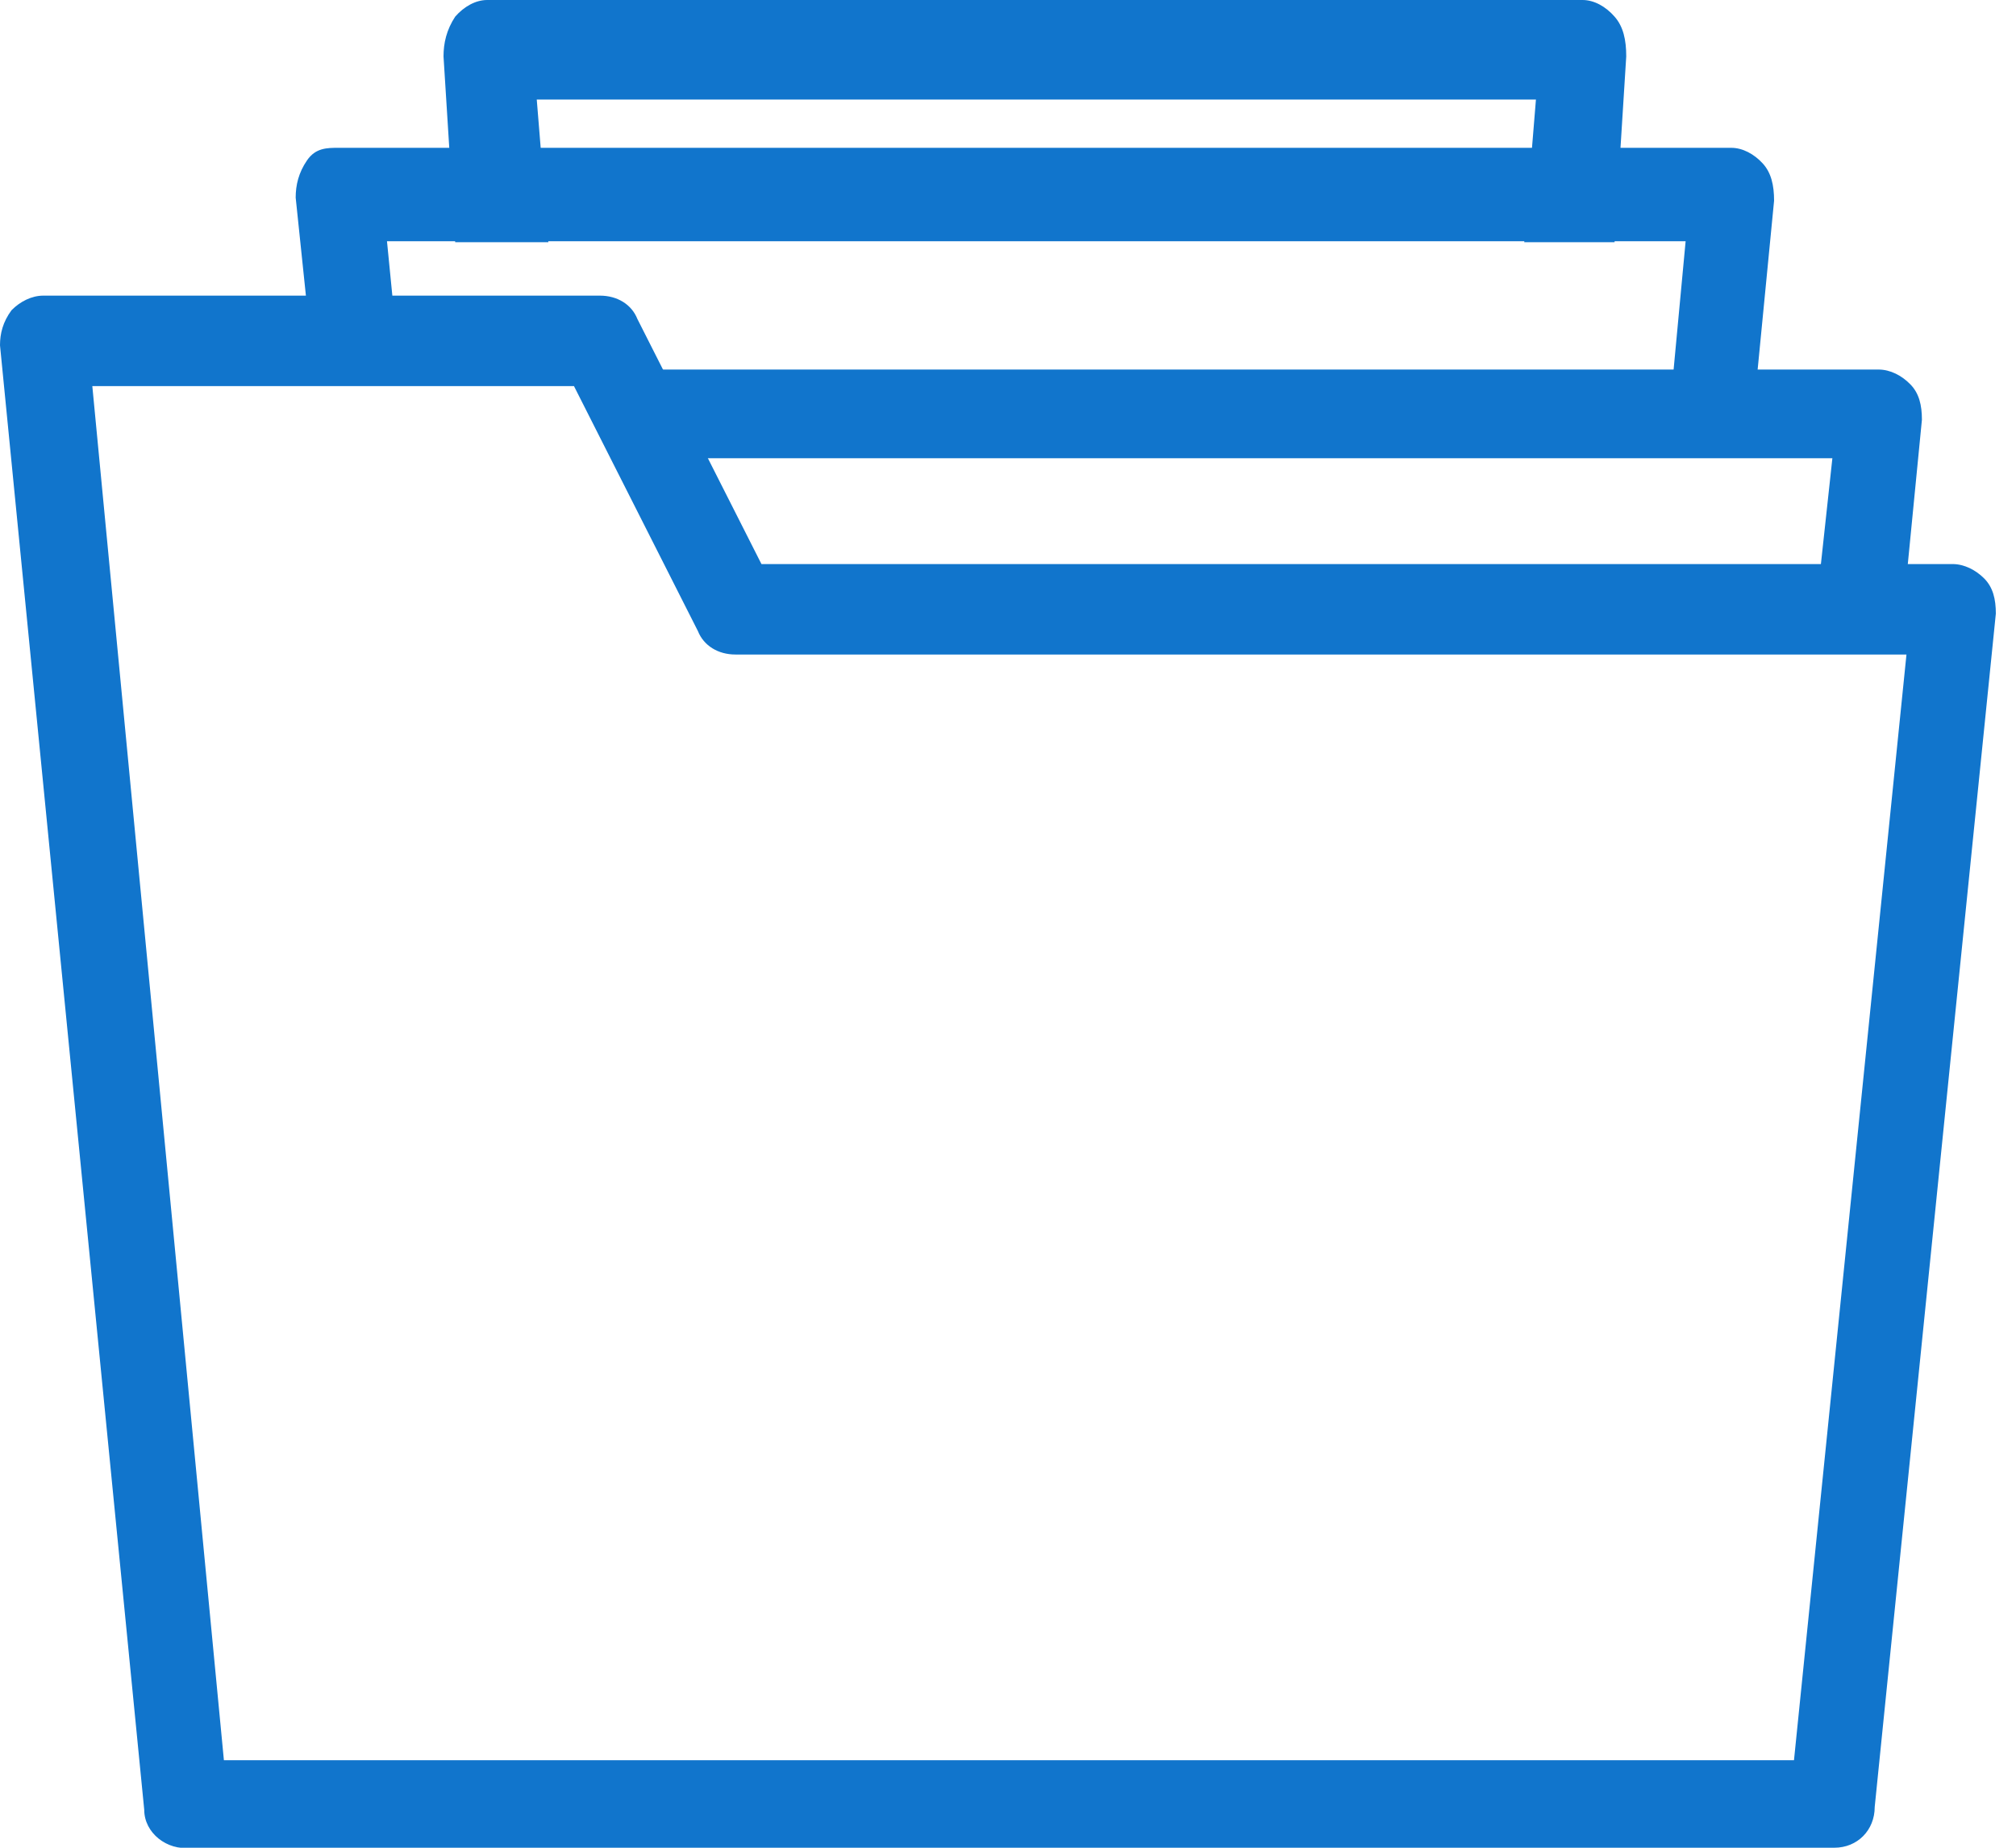
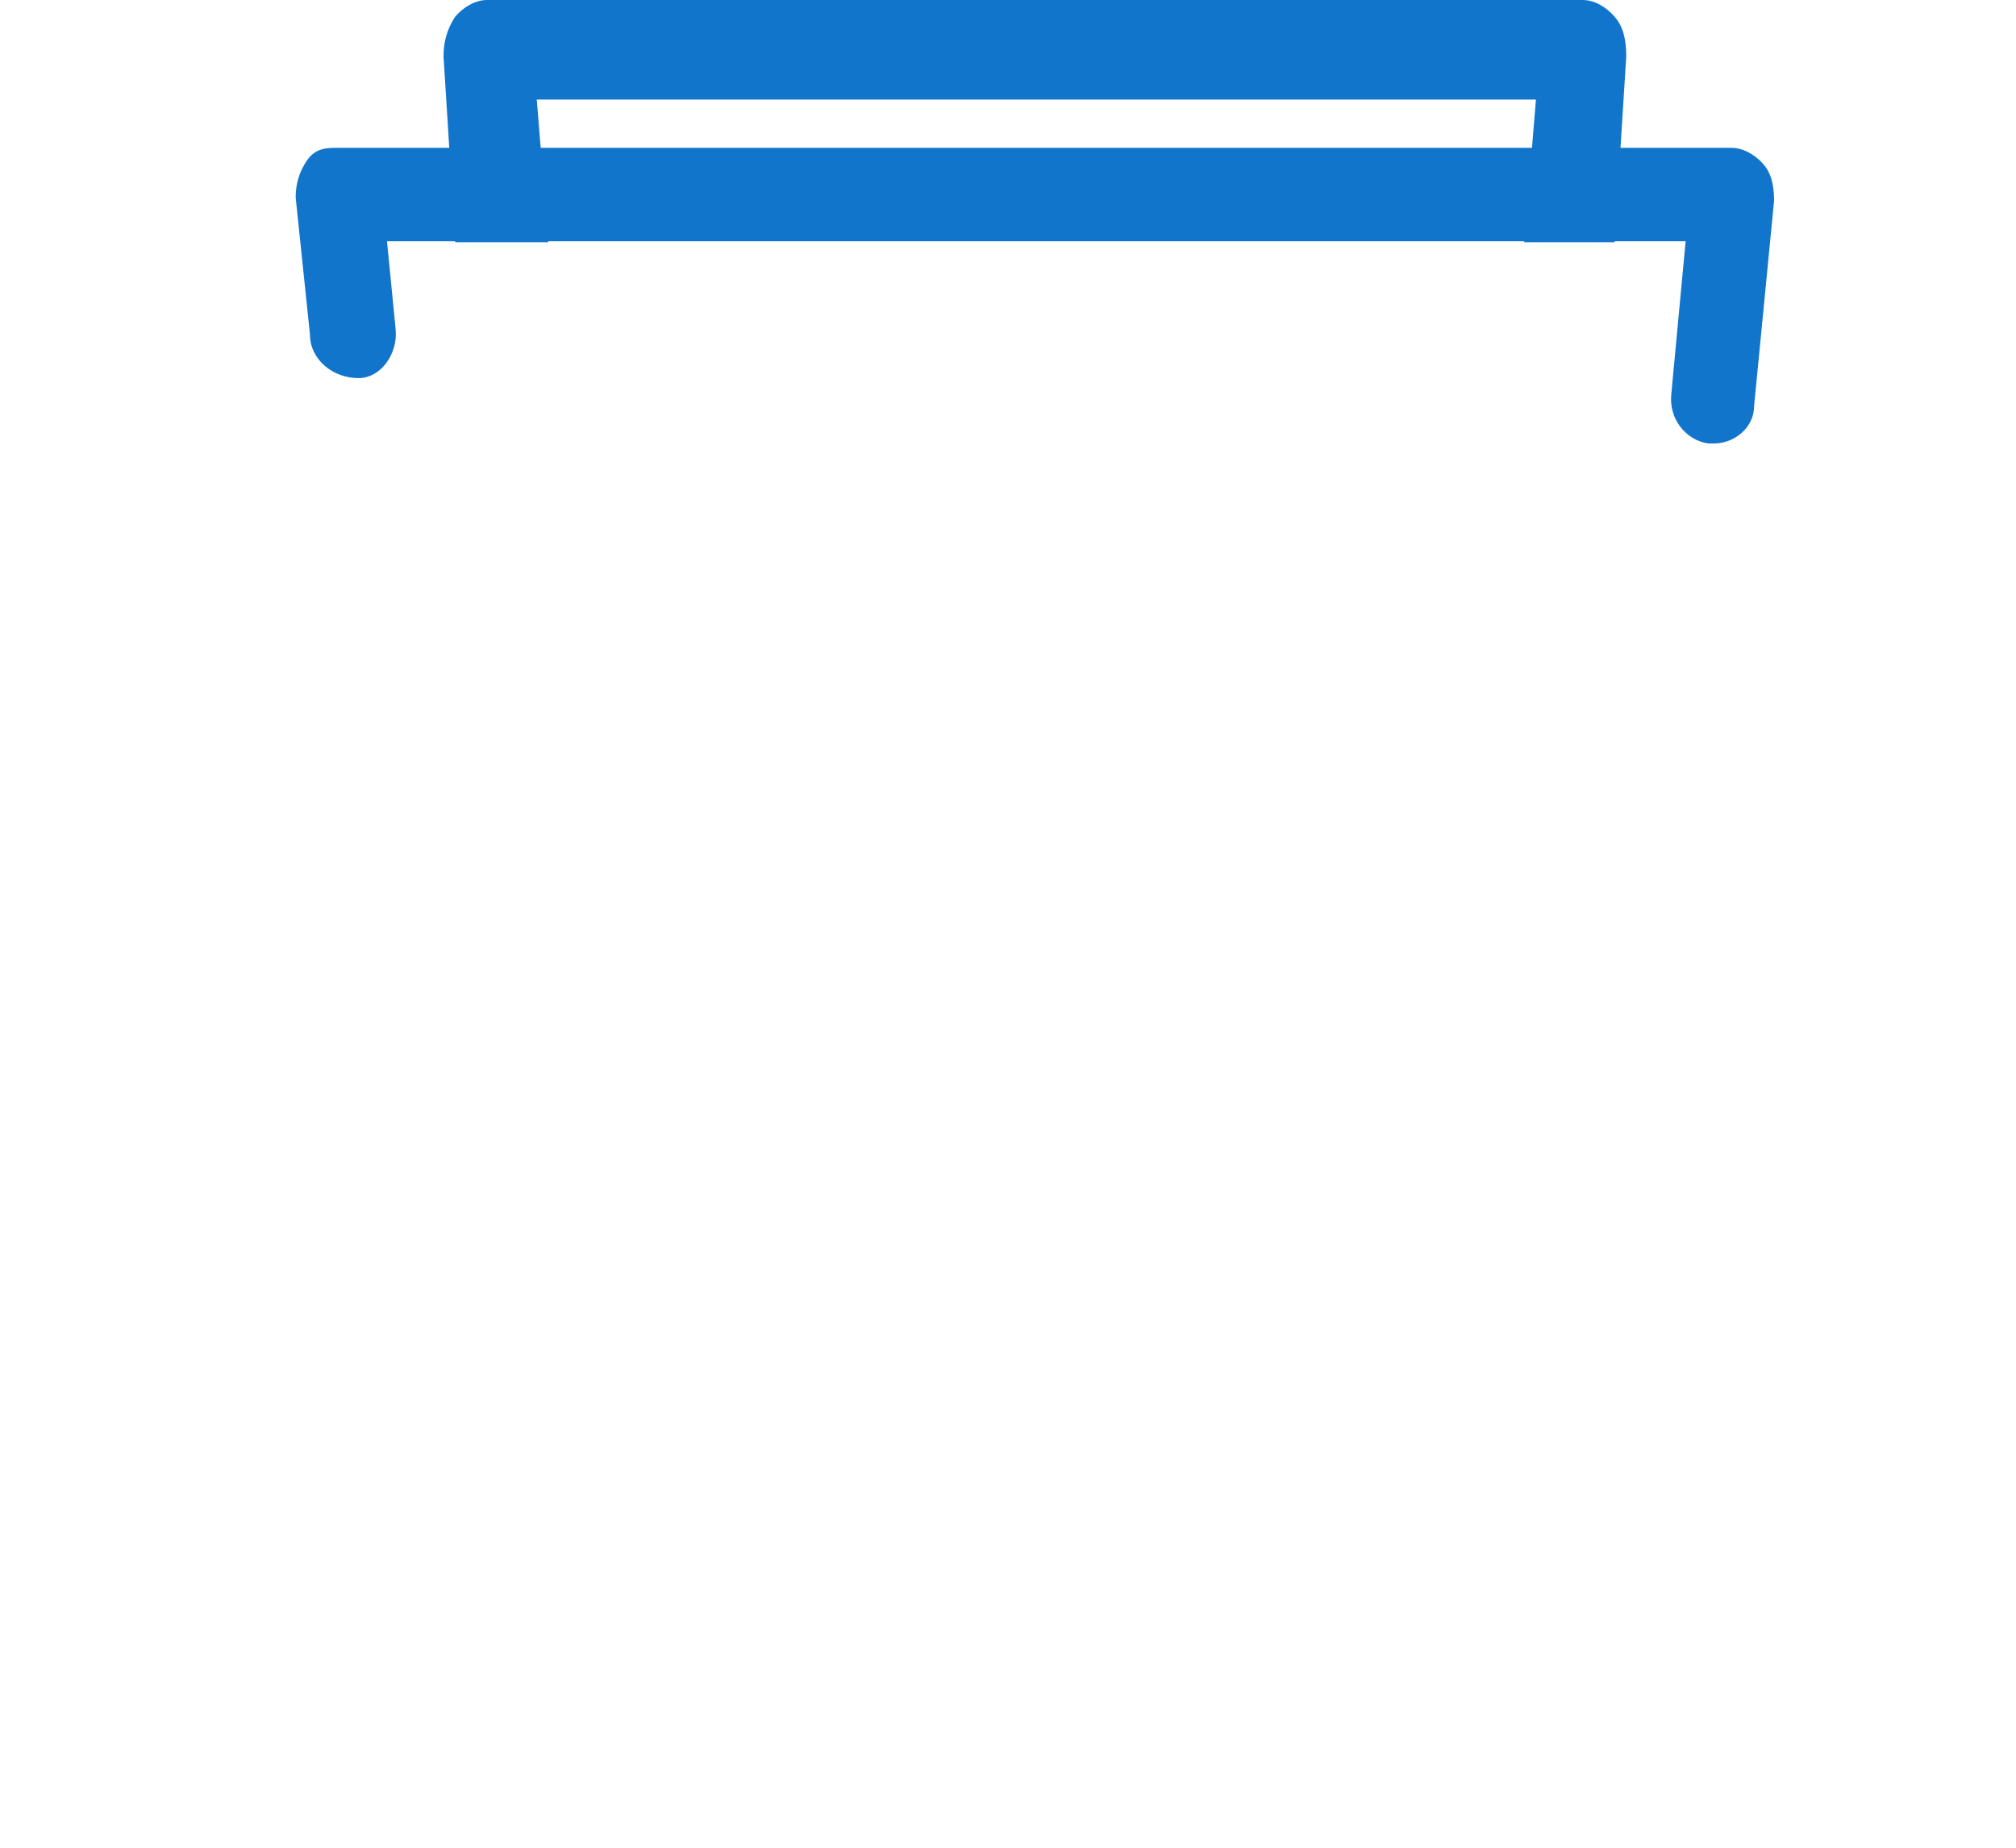
<svg xmlns="http://www.w3.org/2000/svg" width="24px" height="22px" viewBox="0 0 24 22" version="1.1">
  <title>noun_archive_122194</title>
  <desc>Created with Sketch.</desc>
  <g id="Page-1" stroke="none" stroke-width="1" fill="none" fill-rule="evenodd">
    <g id="noun_archive_122194" fill="#1175CC" fill-rule="nonzero">
      <path d="M5.419,2.884 L5.28,0.672 C5.28,0.514 5.315,0.356 5.419,0.198 C5.523,0.079 5.661,0 5.8,0 L18.84,0 C18.979,0 19.117,0.079 19.221,0.198 C19.325,0.316 19.36,0.474 19.36,0.672 L19.221,2.884 L18.146,2.884 L18.285,1.185 L6.39,1.185 L6.528,2.884 L5.419,2.884 Z" id="Path" />
      <path d="M20.406,5.28 C20.373,5.28 20.373,5.28 20.339,5.28 C20.067,5.243 19.863,4.984 19.897,4.687 L20.067,2.872 L4.607,2.872 L4.709,3.909 C4.743,4.205 4.539,4.502 4.267,4.502 C3.962,4.502 3.69,4.28 3.69,3.983 L3.52,2.353 C3.52,2.205 3.554,2.056 3.656,1.908 C3.758,1.76 3.894,1.76 4.03,1.76 L20.61,1.76 C20.746,1.76 20.882,1.834 20.984,1.945 C21.086,2.056 21.12,2.205 21.12,2.39 L20.882,4.835 C20.882,5.095 20.644,5.28 20.406,5.28 Z" id="Path" />
-       <path d="M21.608,7.357 L21.814,5.456 L7.804,5.456 C7.529,5.456 7.288,5.21 7.288,4.928 C7.288,4.646 7.529,4.4 7.804,4.4 L22.364,4.4 C22.502,4.4 22.639,4.47 22.742,4.576 C22.846,4.682 22.88,4.822 22.88,4.998 L22.639,7.462 C22.605,7.709 21.574,7.638 21.608,7.357 Z" id="Path" />
-       <path d="M21.837,22 L2.266,22 C1.991,22 1.751,21.757 1.751,21.479 C1.751,21.201 1.991,20.958 2.266,20.958 L21.357,20.958 L22.696,7.793 L8.755,7.793 C8.549,7.793 8.378,7.688 8.309,7.515 L6.833,4.597 L1.099,4.597 L2.712,21.444 C2.747,21.722 2.541,22 2.266,22 C1.991,22.035 1.717,21.826 1.717,21.548 L0,4.111 C0,3.972 0.034,3.833 0.137,3.694 C0.24,3.589 0.378,3.52 0.515,3.52 L7.142,3.52 C7.348,3.52 7.519,3.624 7.588,3.798 L9.065,6.716 L23.245,6.716 C23.382,6.716 23.52,6.785 23.623,6.889 C23.726,6.994 23.76,7.133 23.76,7.306 L22.318,21.514 C22.318,21.792 22.112,22 21.837,22 Z" id="Path" />
    </g>
  </g>
</svg>